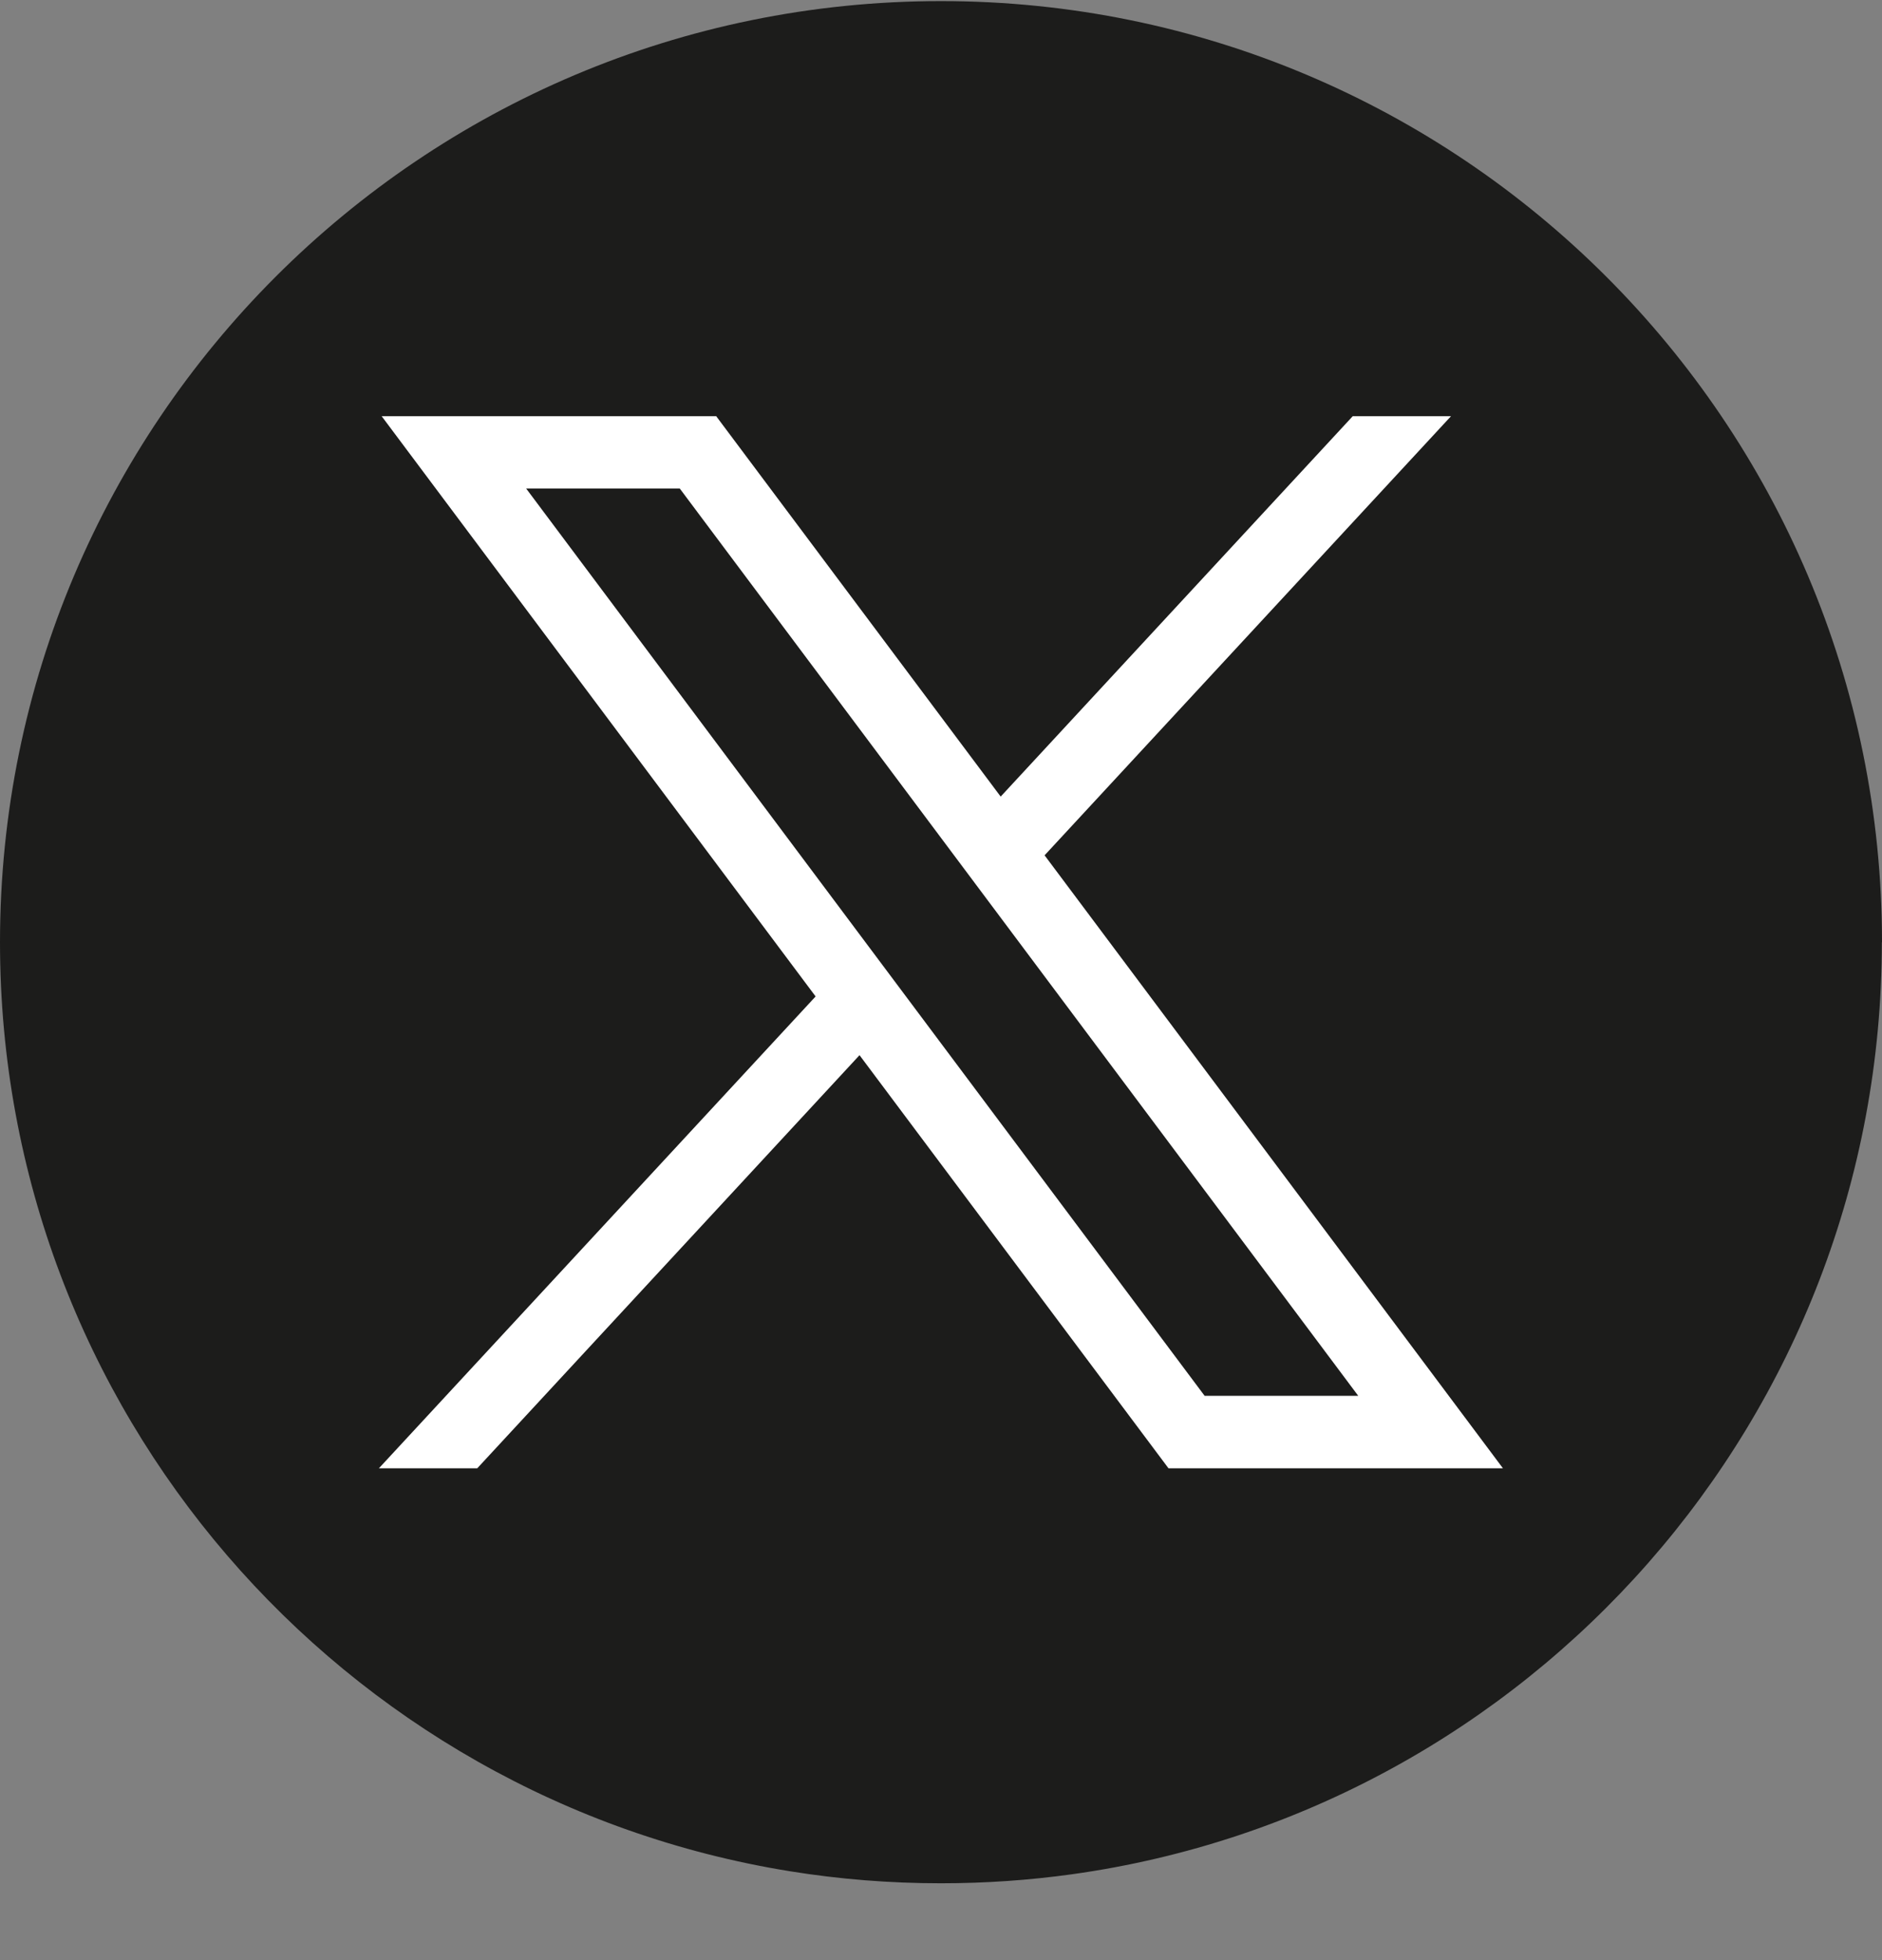
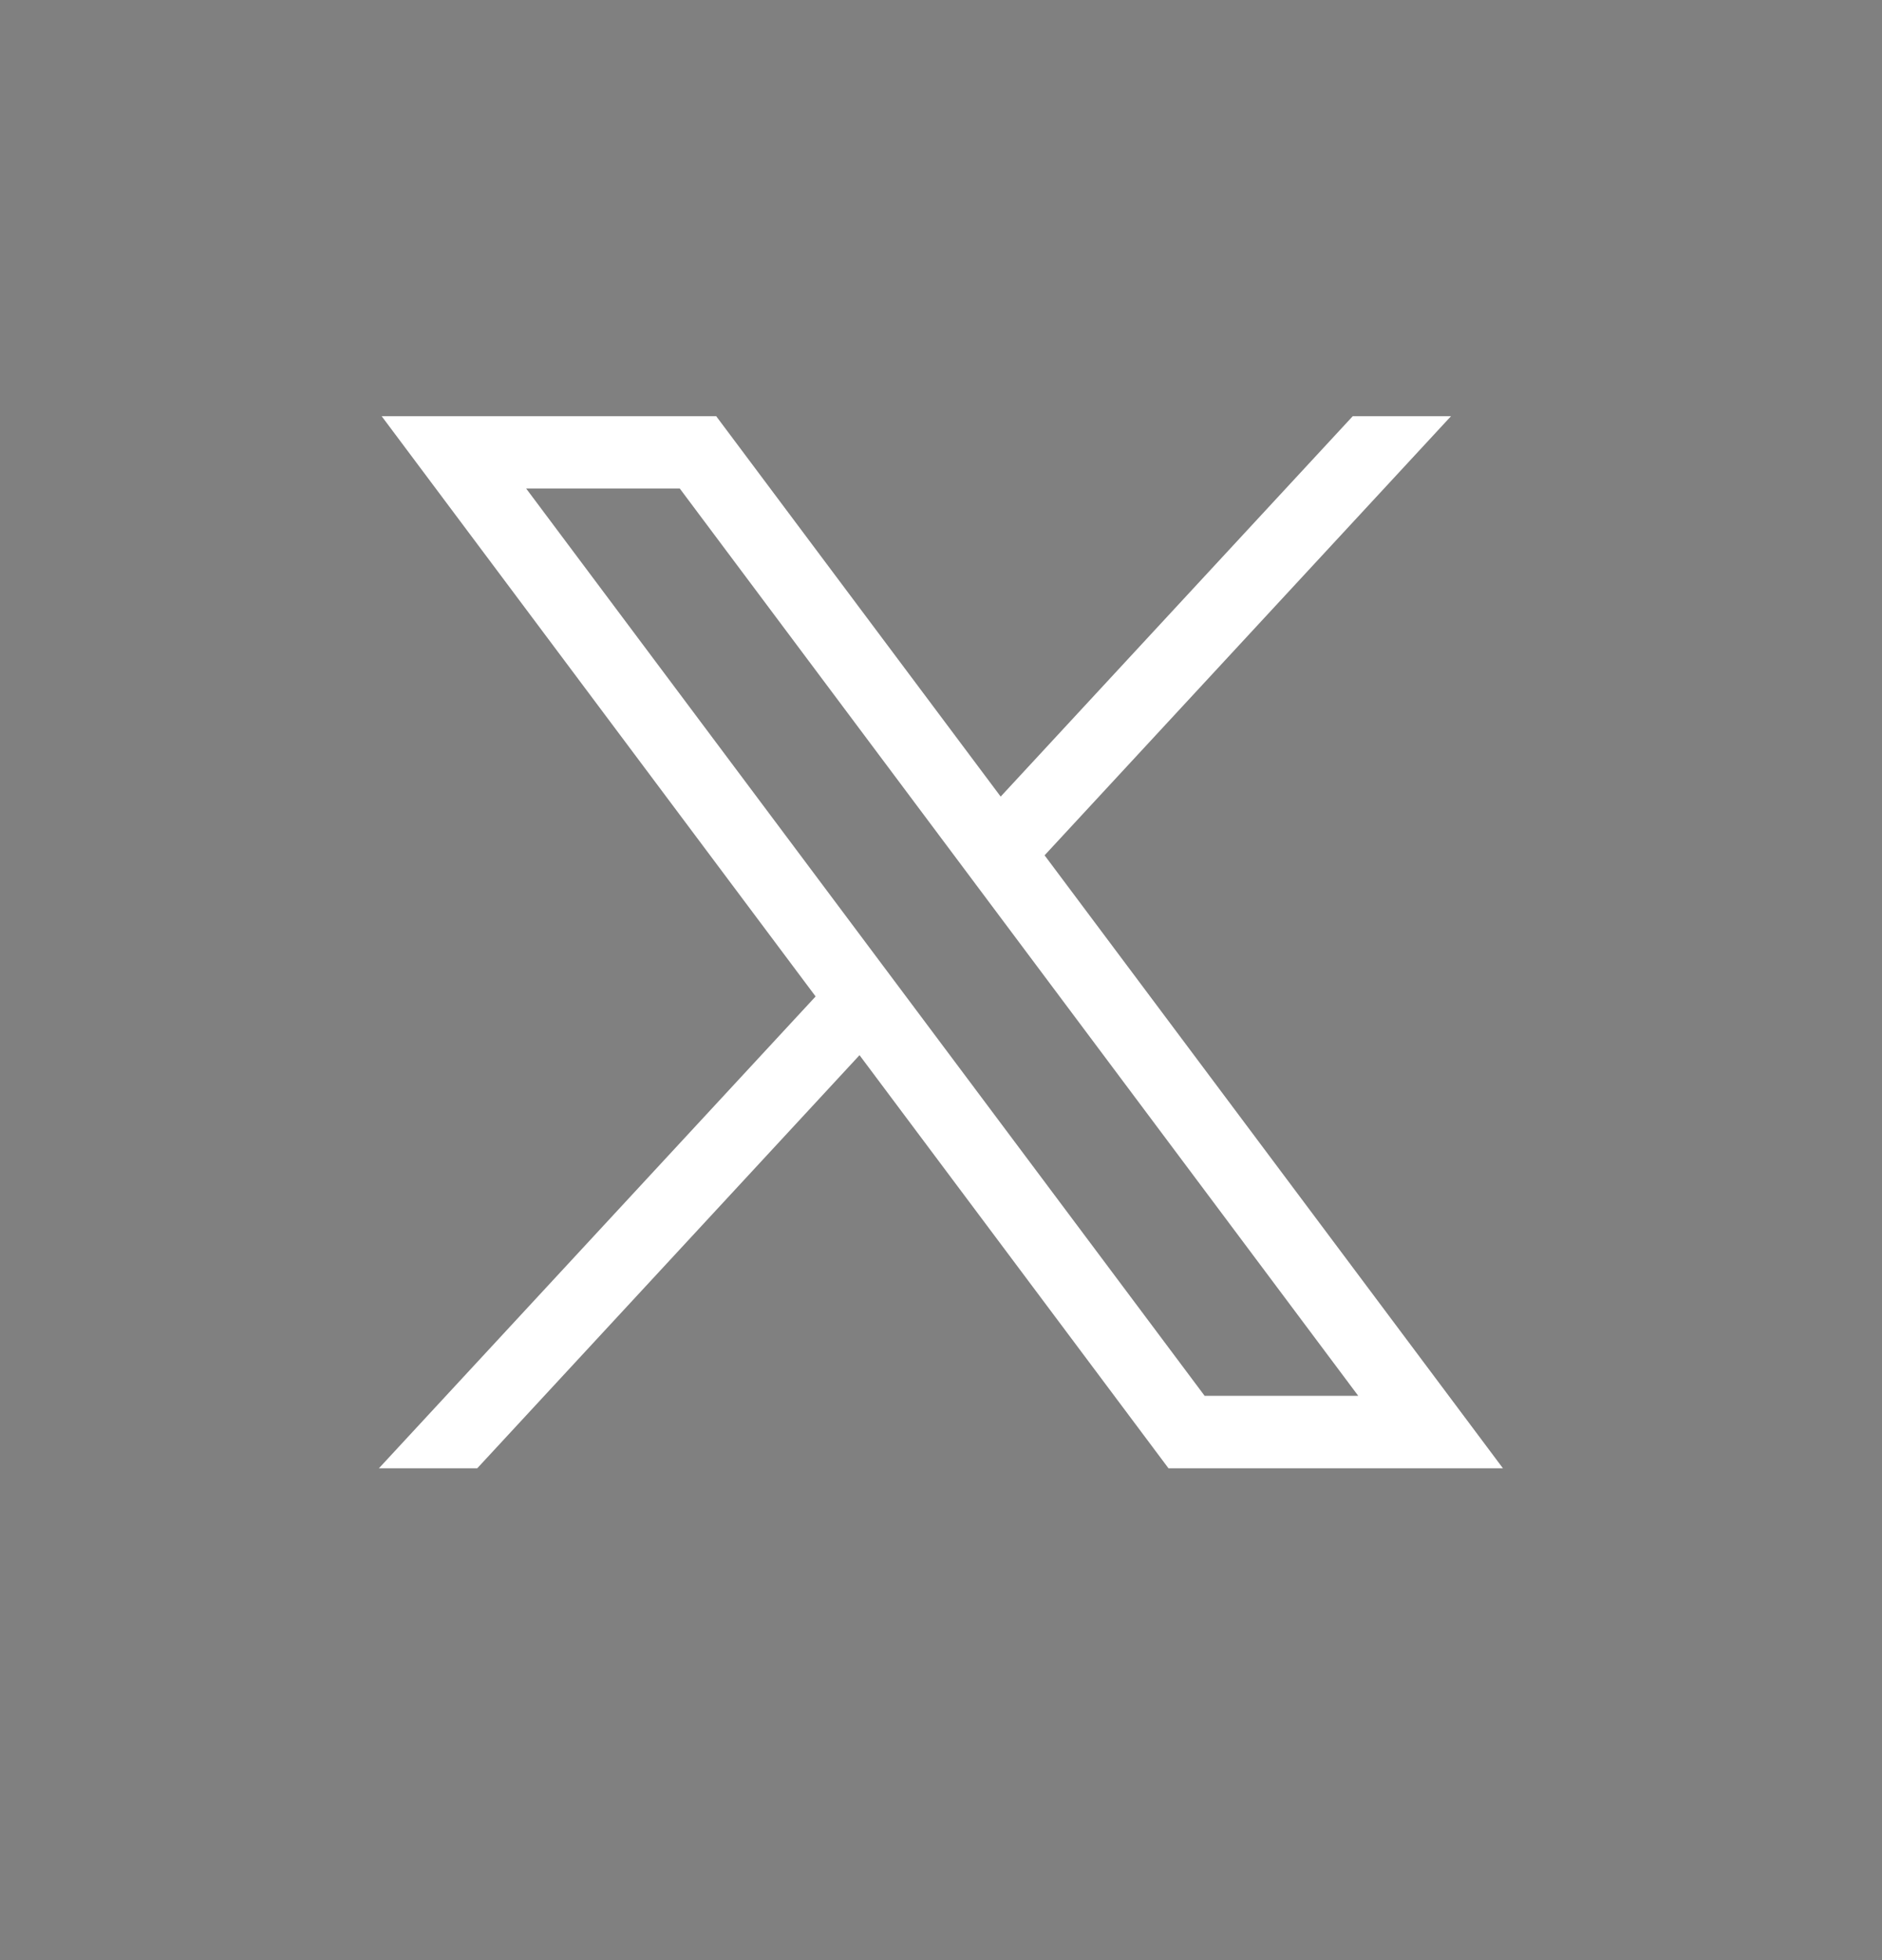
<svg xmlns="http://www.w3.org/2000/svg" width="24" height="25" viewBox="0 0 24 25" fill="none">
  <rect x="0" y="0" width="24" height="25" fill="#808080" stroke="none" />
-   <path d="M23.998 12.018C23.998 18.08 19.506 23.092 13.67 23.905C13.124 23.981 12.566 24.02 11.999 24.02C11.345 24.02 10.703 23.968 10.077 23.867C4.364 22.947 0 17.992 0 12.018C0 5.388 5.373 0.014 12 0.014C18.627 0.014 24 5.388 24 12.018H23.998Z" fill="#1C1C1B" />
-   <path d="M4.867 5.308L10.401 12.709L4.832 18.727H6.086L10.961 13.458L14.901 18.727H19.166L13.321 10.909L18.504 5.308H17.251L12.761 10.16L9.133 5.308H4.867H4.867ZM6.71 6.231H8.669L17.321 17.803H15.362L6.71 6.231Z" fill="white" />
+   <path d="M4.867 5.308L10.401 12.709L4.832 18.727H6.086L10.961 13.458L14.901 18.727H19.166L13.321 10.909L18.504 5.308H17.251L12.761 10.16L9.133 5.308H4.867ZM6.71 6.231H8.669L17.321 17.803H15.362L6.71 6.231Z" fill="white" />
</svg>